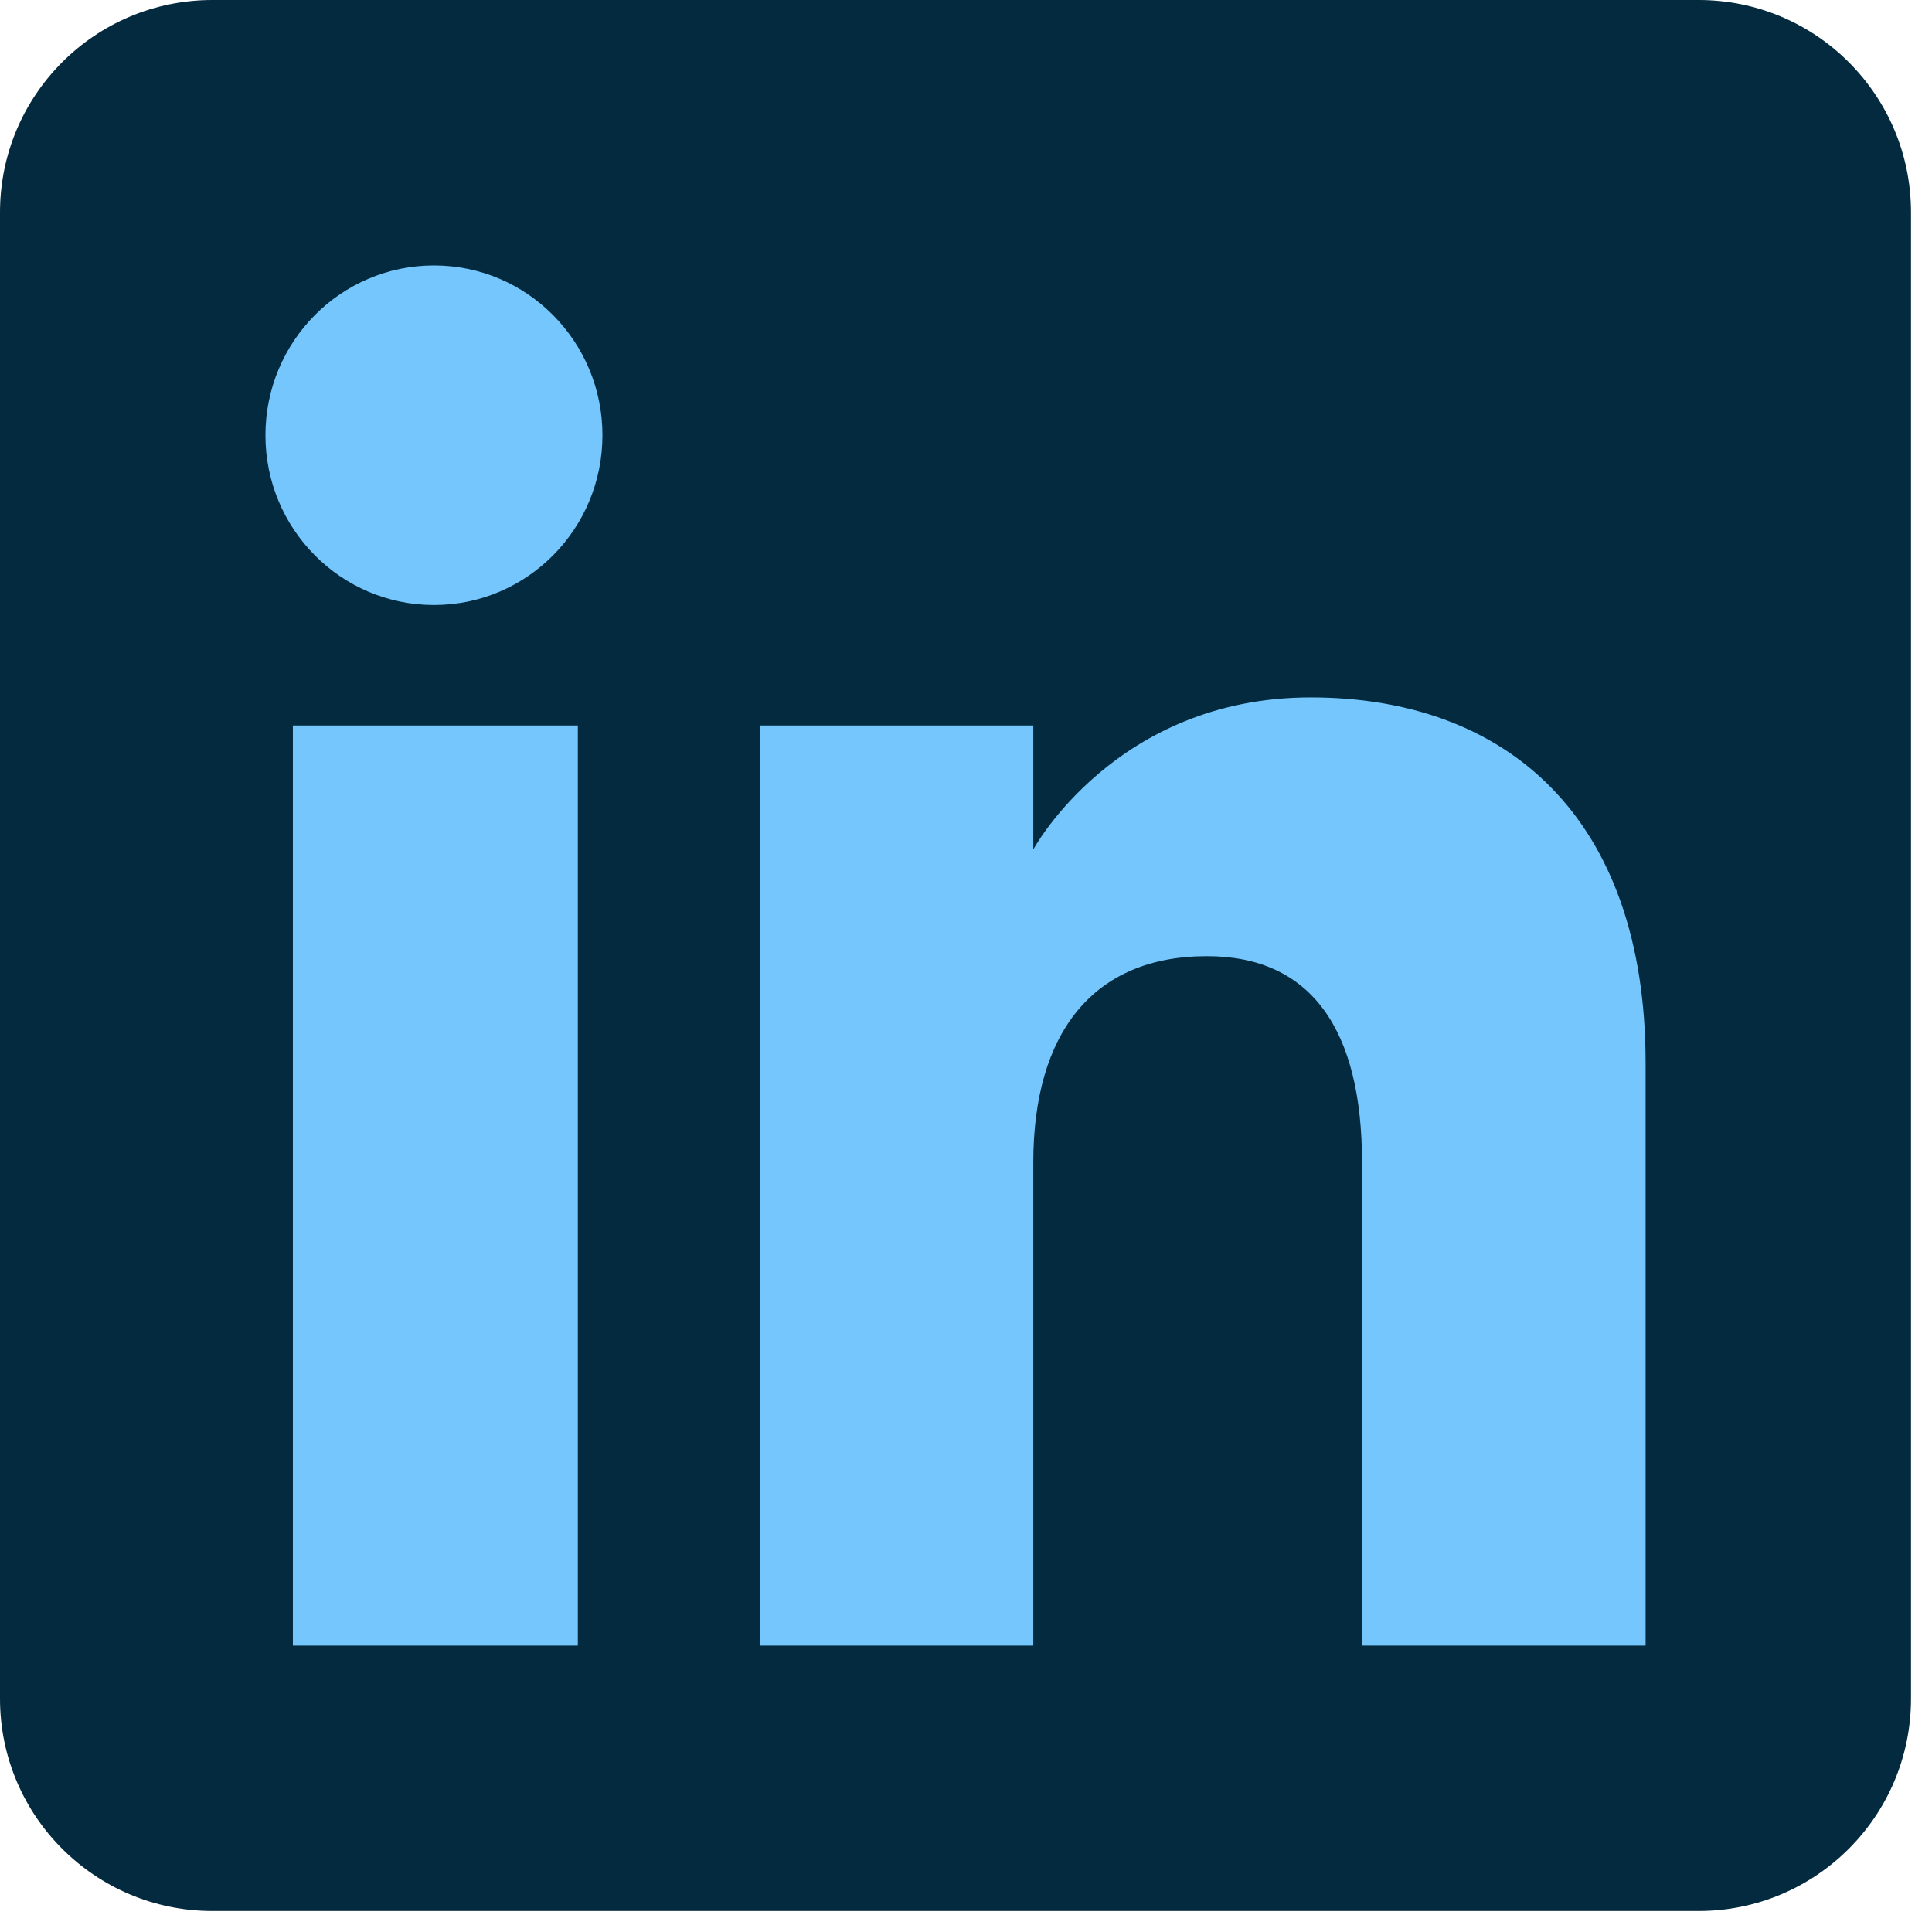
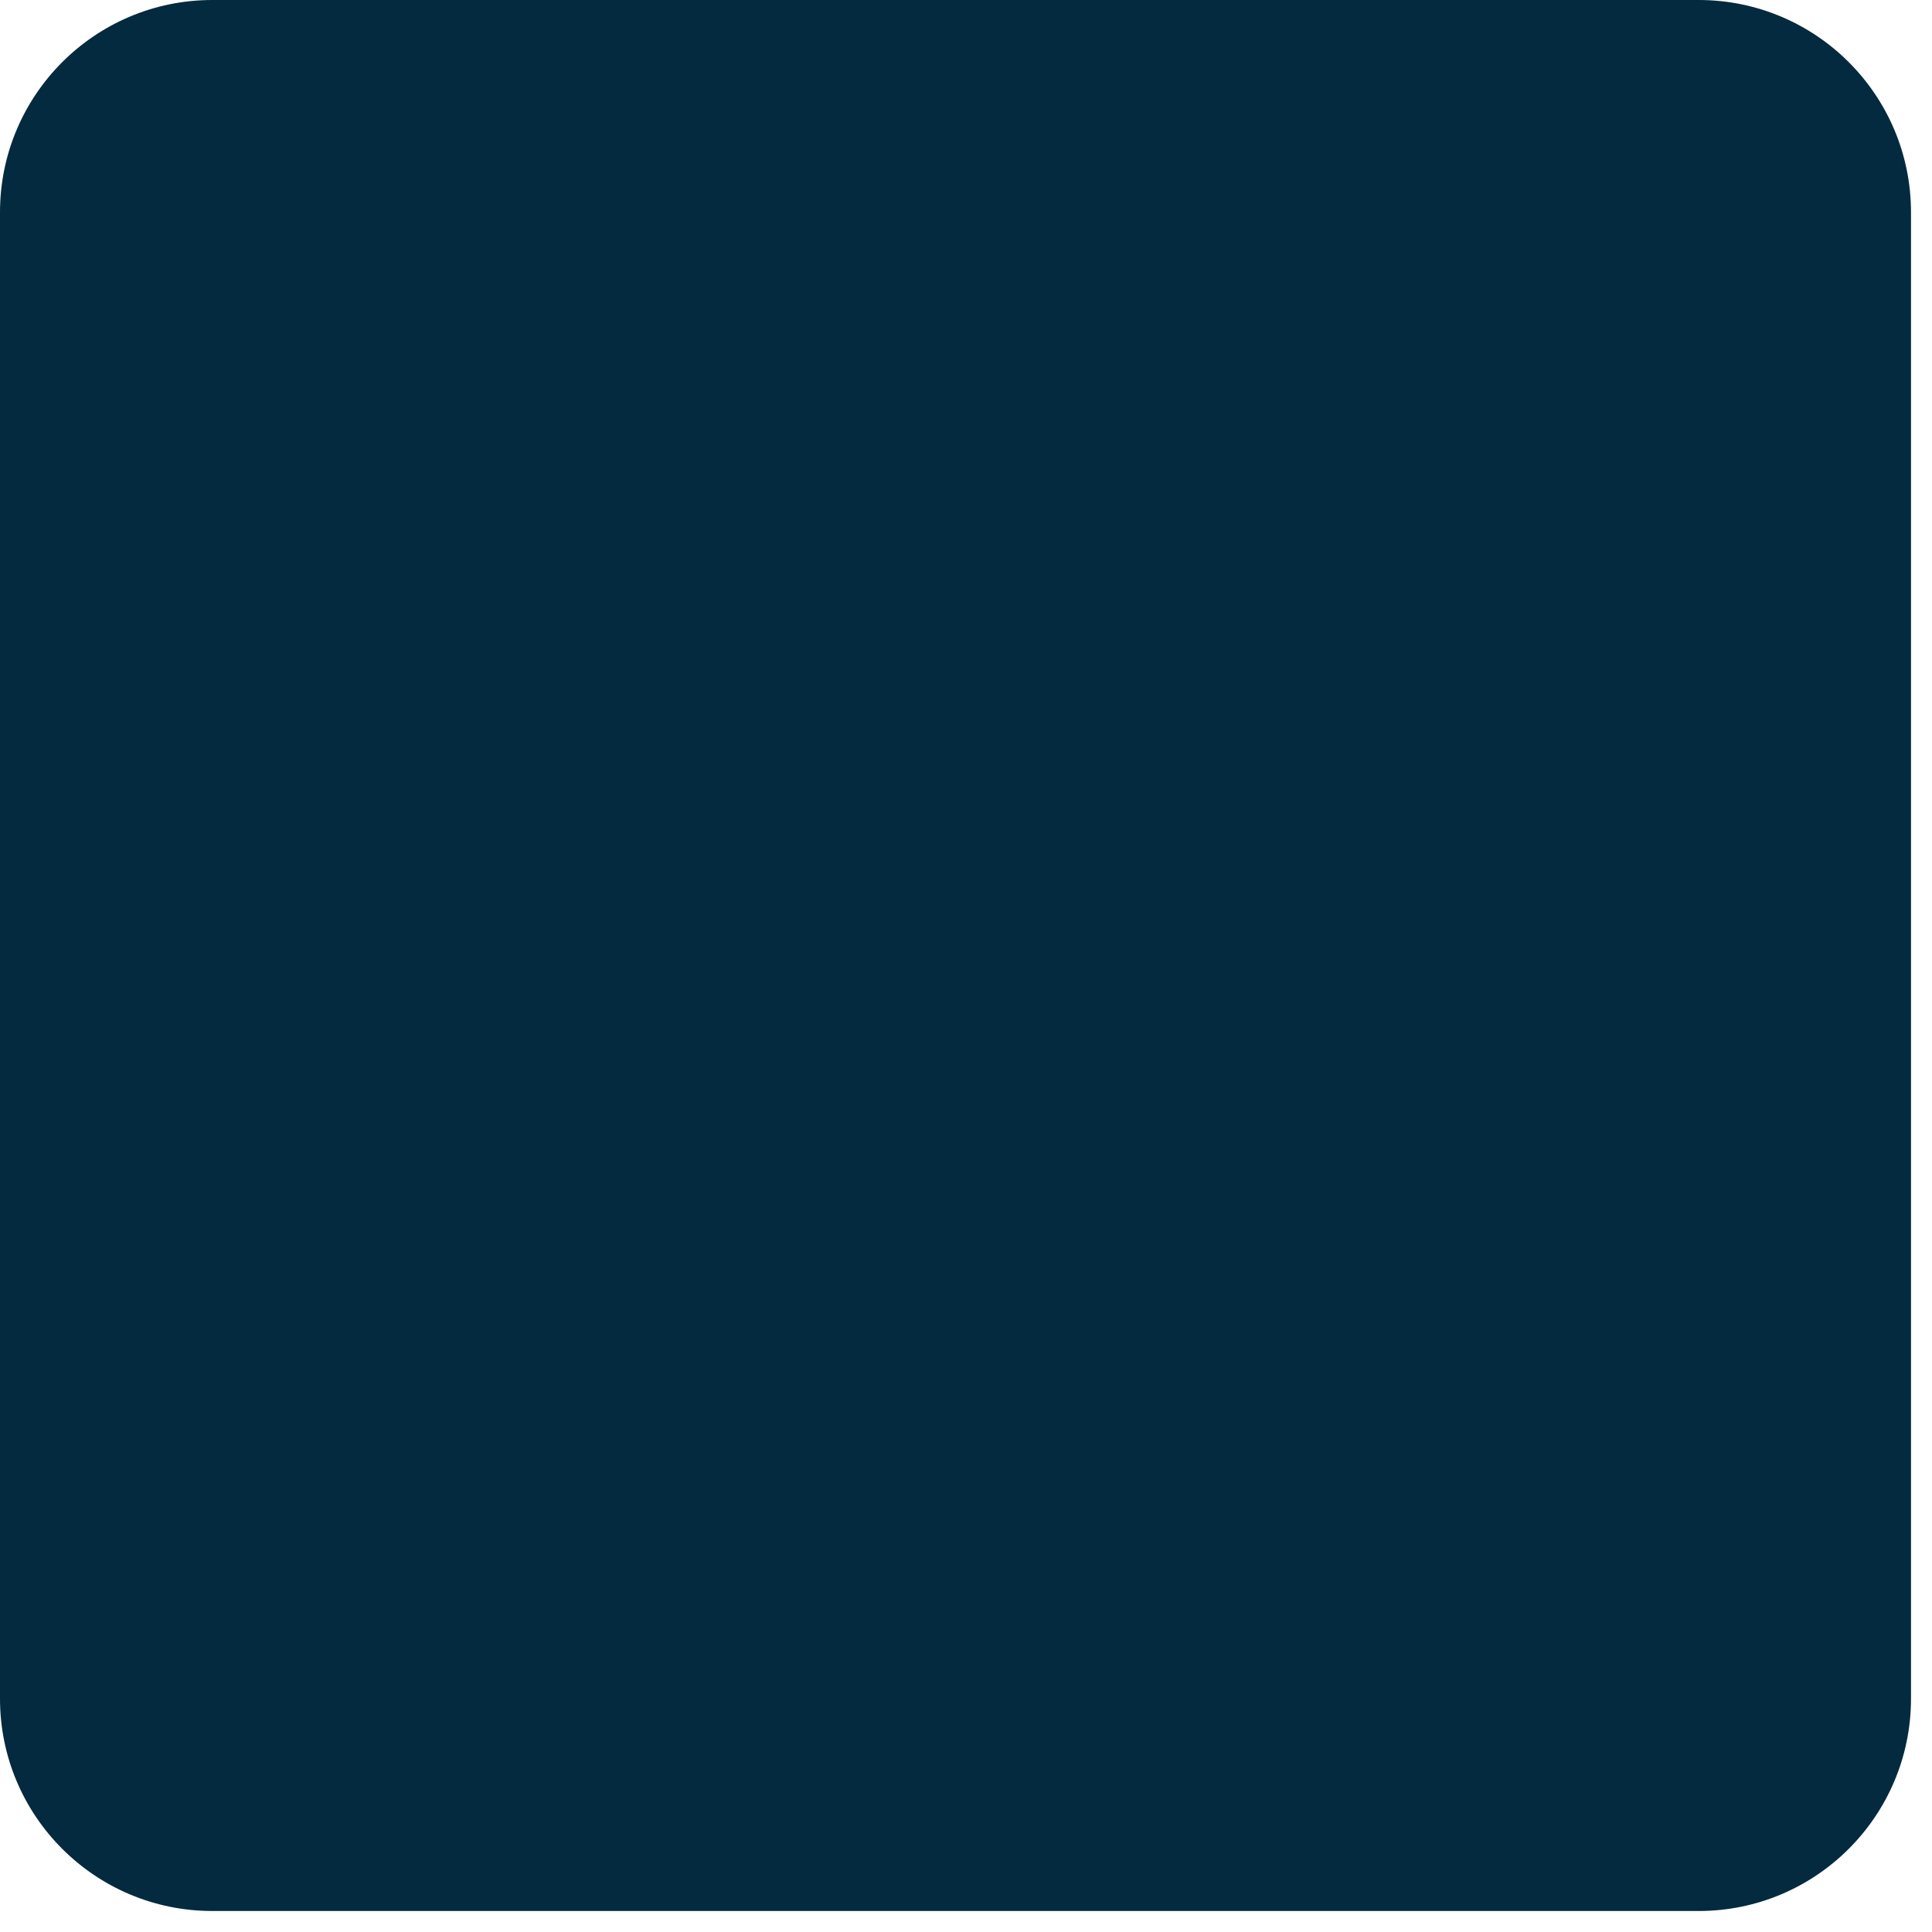
<svg xmlns="http://www.w3.org/2000/svg" width="46" height="46" viewBox="0 0 46 46" fill="none">
  <g clip-path="url(#clip0_672_65318)">
    <path fill-rule="evenodd" clip-rule="evenodd" d="M5.056 45.5H40.444C43.236 45.5 45.5 43.236 45.5 40.444V5.056C45.5 2.263 43.236 0 40.444 0H5.056C2.263 0 0 2.263 0 5.056V40.444C0 43.236 2.263 45.5 5.056 45.5Z" fill="#032A3E" />
-     <path fill-rule="evenodd" clip-rule="evenodd" d="M39.181 39.181H32.429V27.681C32.429 24.528 31.231 22.766 28.736 22.766C26.021 22.766 24.602 24.6 24.602 27.681V39.181H18.096V17.274H24.602V20.225C24.602 20.225 26.559 16.605 31.208 16.605C35.855 16.605 39.181 19.442 39.181 25.311V39.181ZM10.333 14.405C8.116 14.405 6.32 12.595 6.32 10.363C6.32 8.13 8.116 6.32 10.333 6.32C12.549 6.32 14.344 8.13 14.344 10.363C14.344 12.595 12.549 14.405 10.333 14.405ZM6.973 39.181H13.758V17.274H6.973V39.181Z" fill="#74C6FD" />
  </g>
  <defs>
    <clipPath id="clip0_672_65318">
      <rect width="45.5" height="45.5" fill="white" />
    </clipPath>
  </defs>
</svg>